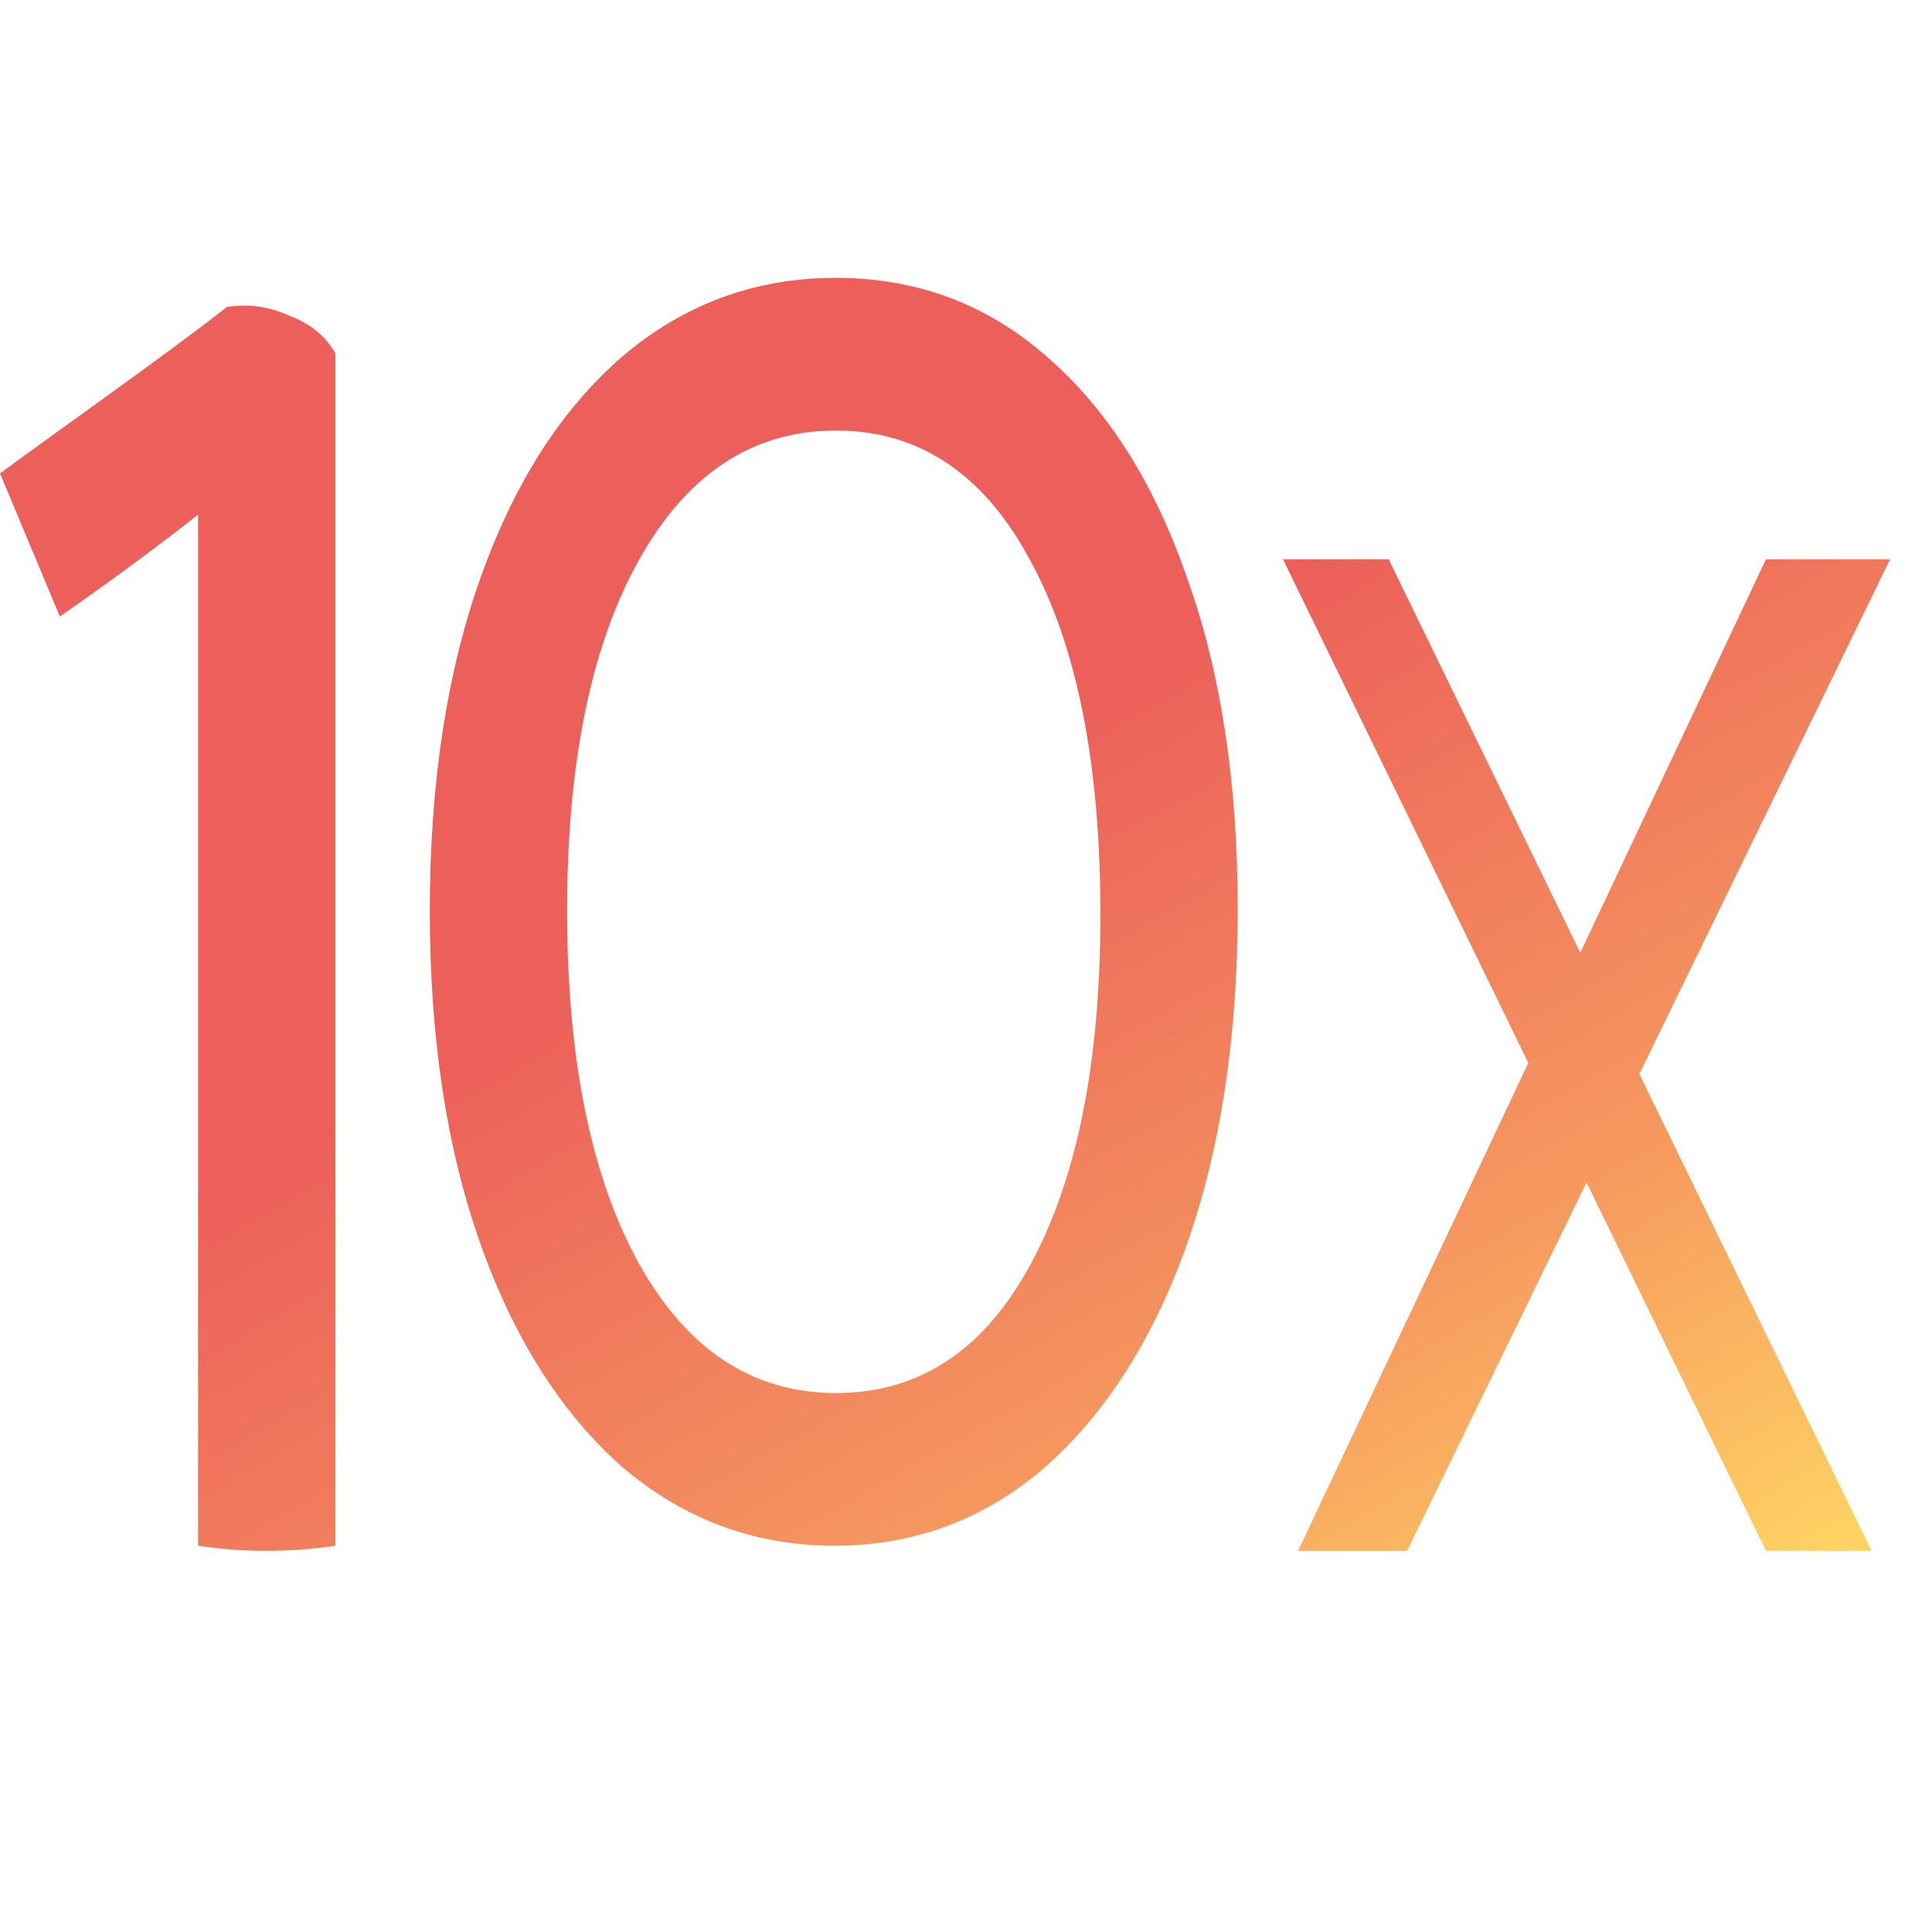
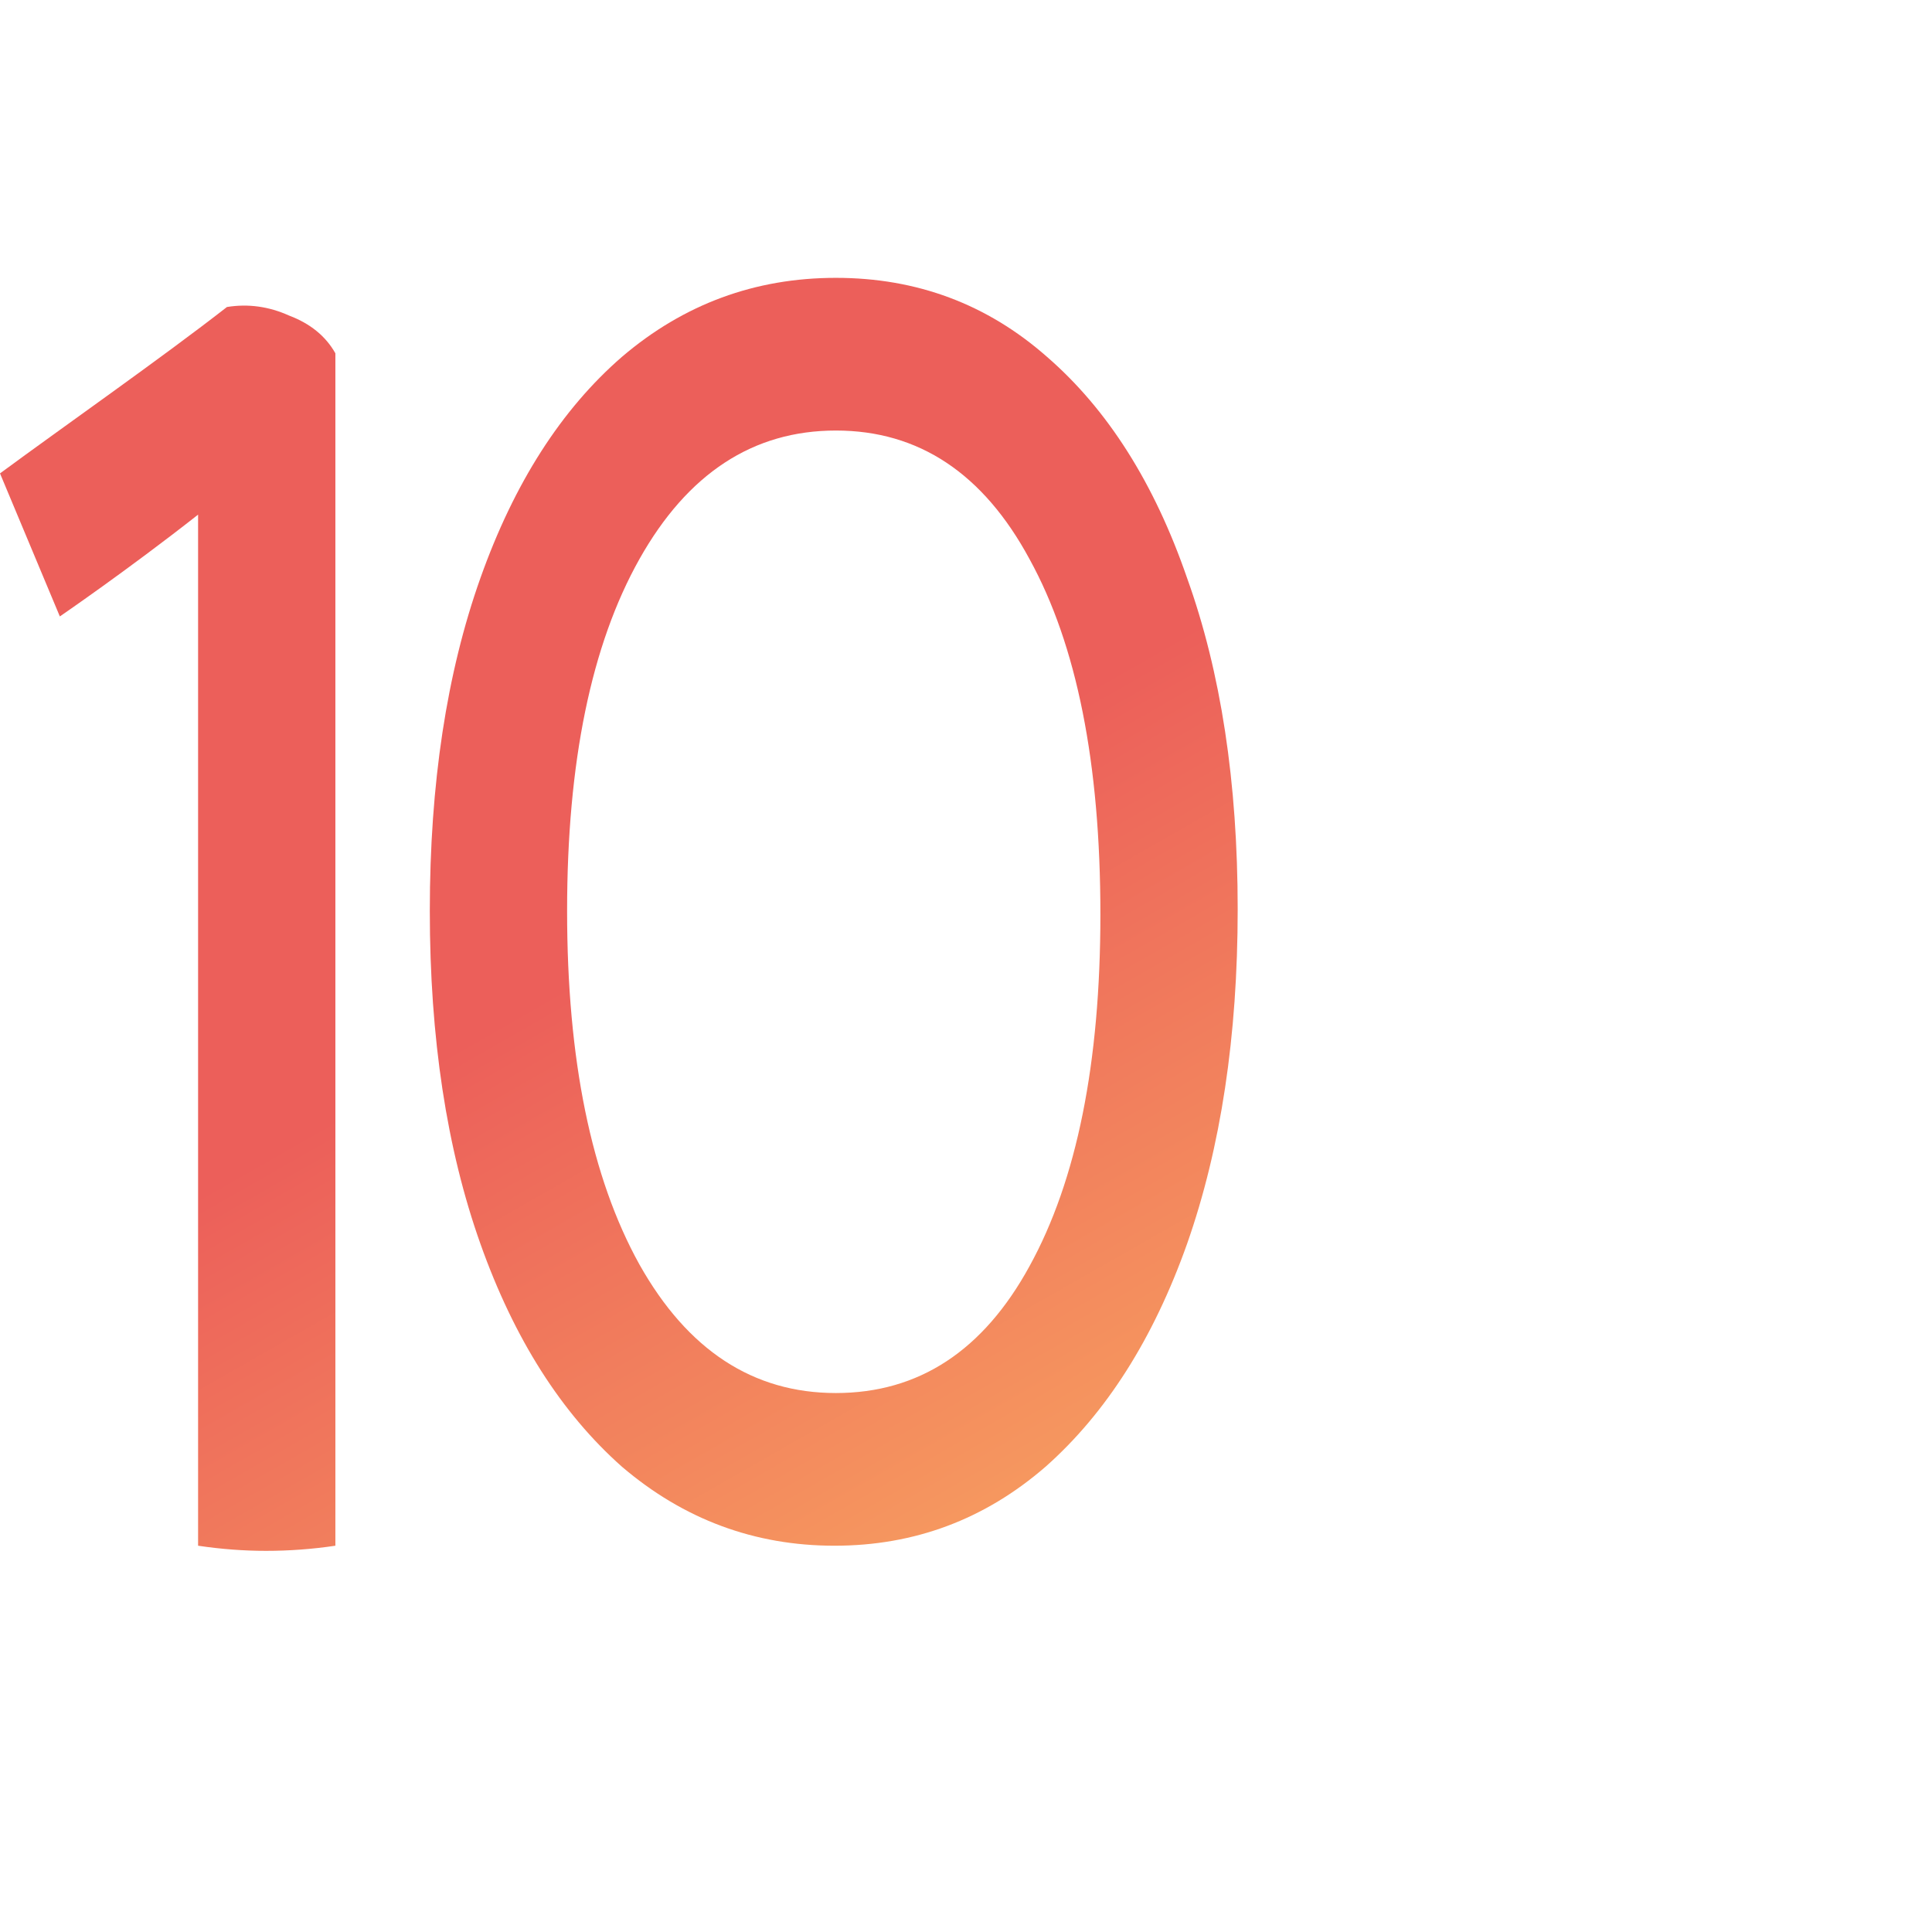
<svg xmlns="http://www.w3.org/2000/svg" width="32" height="32" viewBox="0 0 32 32" fill="none">
  <path d="M13.822 25.602C12.497 25.602 11.324 25.166 10.303 24.295C9.297 23.404 8.515 22.173 7.957 20.601C7.398 19.028 7.119 17.191 7.119 15.088C7.119 12.985 7.398 11.147 7.957 9.575C8.515 8.003 9.297 6.781 10.303 5.909C11.324 5.038 12.505 4.602 13.845 4.602C15.186 4.602 16.351 5.038 17.34 5.909C18.346 6.781 19.12 8.003 19.662 9.575C20.221 11.128 20.5 12.957 20.5 15.059C20.5 17.162 20.221 19.009 19.662 20.601C19.104 22.173 18.322 23.404 17.316 24.295C16.311 25.166 15.146 25.602 13.822 25.602ZM13.845 23.073C15.218 23.073 16.287 22.372 17.053 20.97C17.835 19.549 18.226 17.608 18.226 15.145C18.226 12.644 17.835 10.683 17.053 9.262C16.287 7.842 15.218 7.131 13.845 7.131C12.473 7.131 11.388 7.842 10.59 9.262C9.792 10.683 9.393 12.625 9.393 15.088C9.393 17.551 9.792 19.502 10.59 20.942C11.388 22.363 12.473 23.073 13.845 23.073Z" fill="url(#paint0_linear_329_2)" />
  <path d="M4.406 25.687C4.039 25.687 3.664 25.659 3.281 25.602V8.524C2.1 9.452 0.991 10.21 0.991 10.21L0 7.841C1.053 7.065 2.69 5.919 3.759 5.085C4.11 5.028 4.454 5.076 4.789 5.227C5.14 5.36 5.395 5.568 5.555 5.852V25.602C5.172 25.659 4.789 25.687 4.406 25.687Z" fill="url(#paint1_linear_329_2)" />
-   <path d="M29.25 25.687L21.25 9.263H23L31 25.687H29.25ZM21.5 25.687L29.25 9.263H31.306L23.306 25.687H21.5Z" fill="url(#paint2_linear_329_2)" />
  <defs>
    <linearGradient id="paint0_linear_329_2" x1="8.022" y1="7.236" x2="21.483" y2="30.809" gradientUnits="userSpaceOnUse">
      <stop offset="0.315" stop-color="#EC5F5A" />
      <stop offset="0.73" stop-color="#F6995F" />
      <stop offset="1" stop-color="#FFD363" />
    </linearGradient>
    <linearGradient id="paint1_linear_329_2" x1="8.022" y1="7.236" x2="21.483" y2="30.809" gradientUnits="userSpaceOnUse">
      <stop offset="0.315" stop-color="#EC5F5A" />
      <stop offset="0.73" stop-color="#F6995F" />
      <stop offset="1" stop-color="#FFD363" />
    </linearGradient>
    <linearGradient id="paint2_linear_329_2" x1="8.022" y1="7.236" x2="21.483" y2="30.809" gradientUnits="userSpaceOnUse">
      <stop offset="0.315" stop-color="#EC5F5A" />
      <stop offset="0.73" stop-color="#F6995F" />
      <stop offset="1" stop-color="#FFD363" />
    </linearGradient>
  </defs>
</svg>